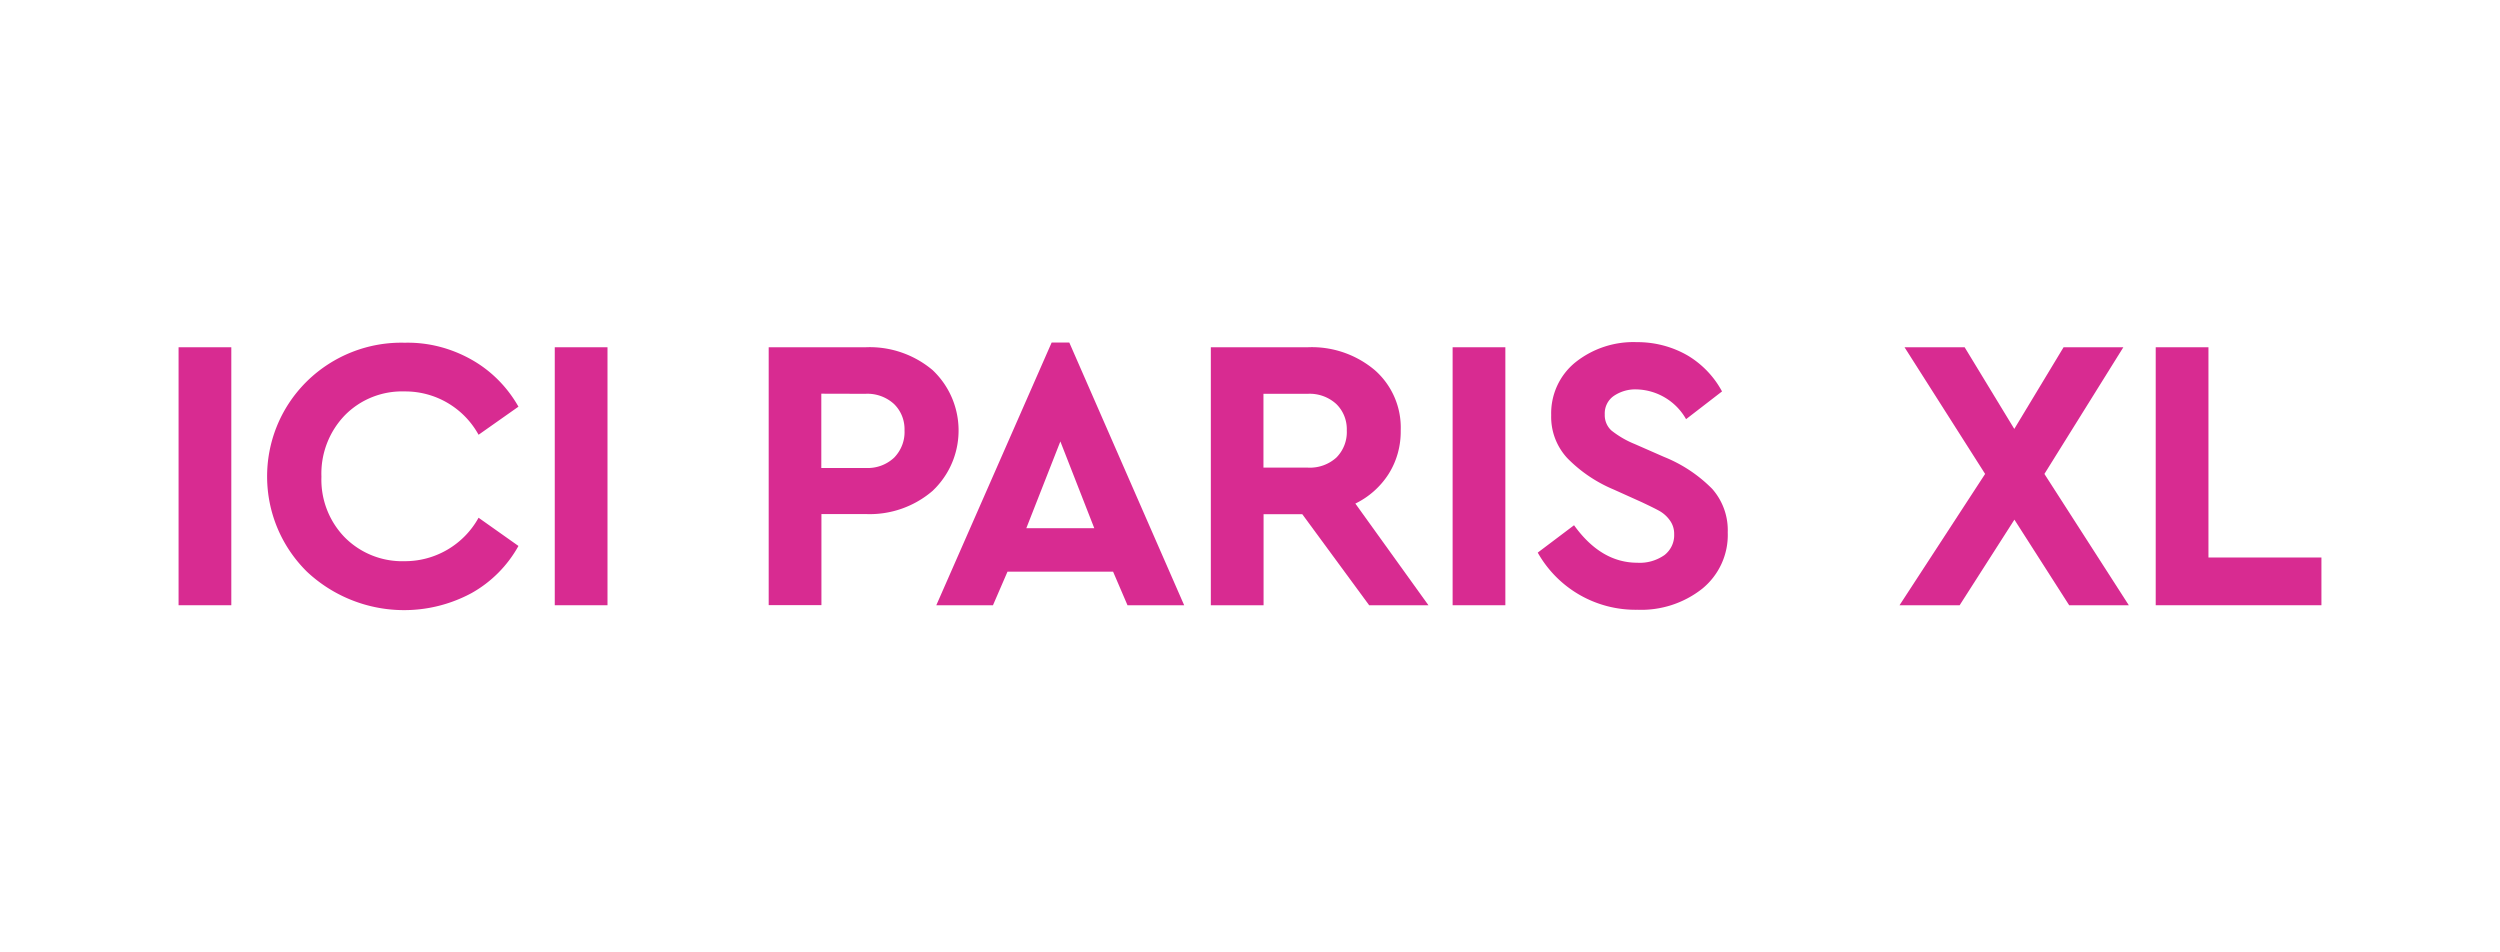
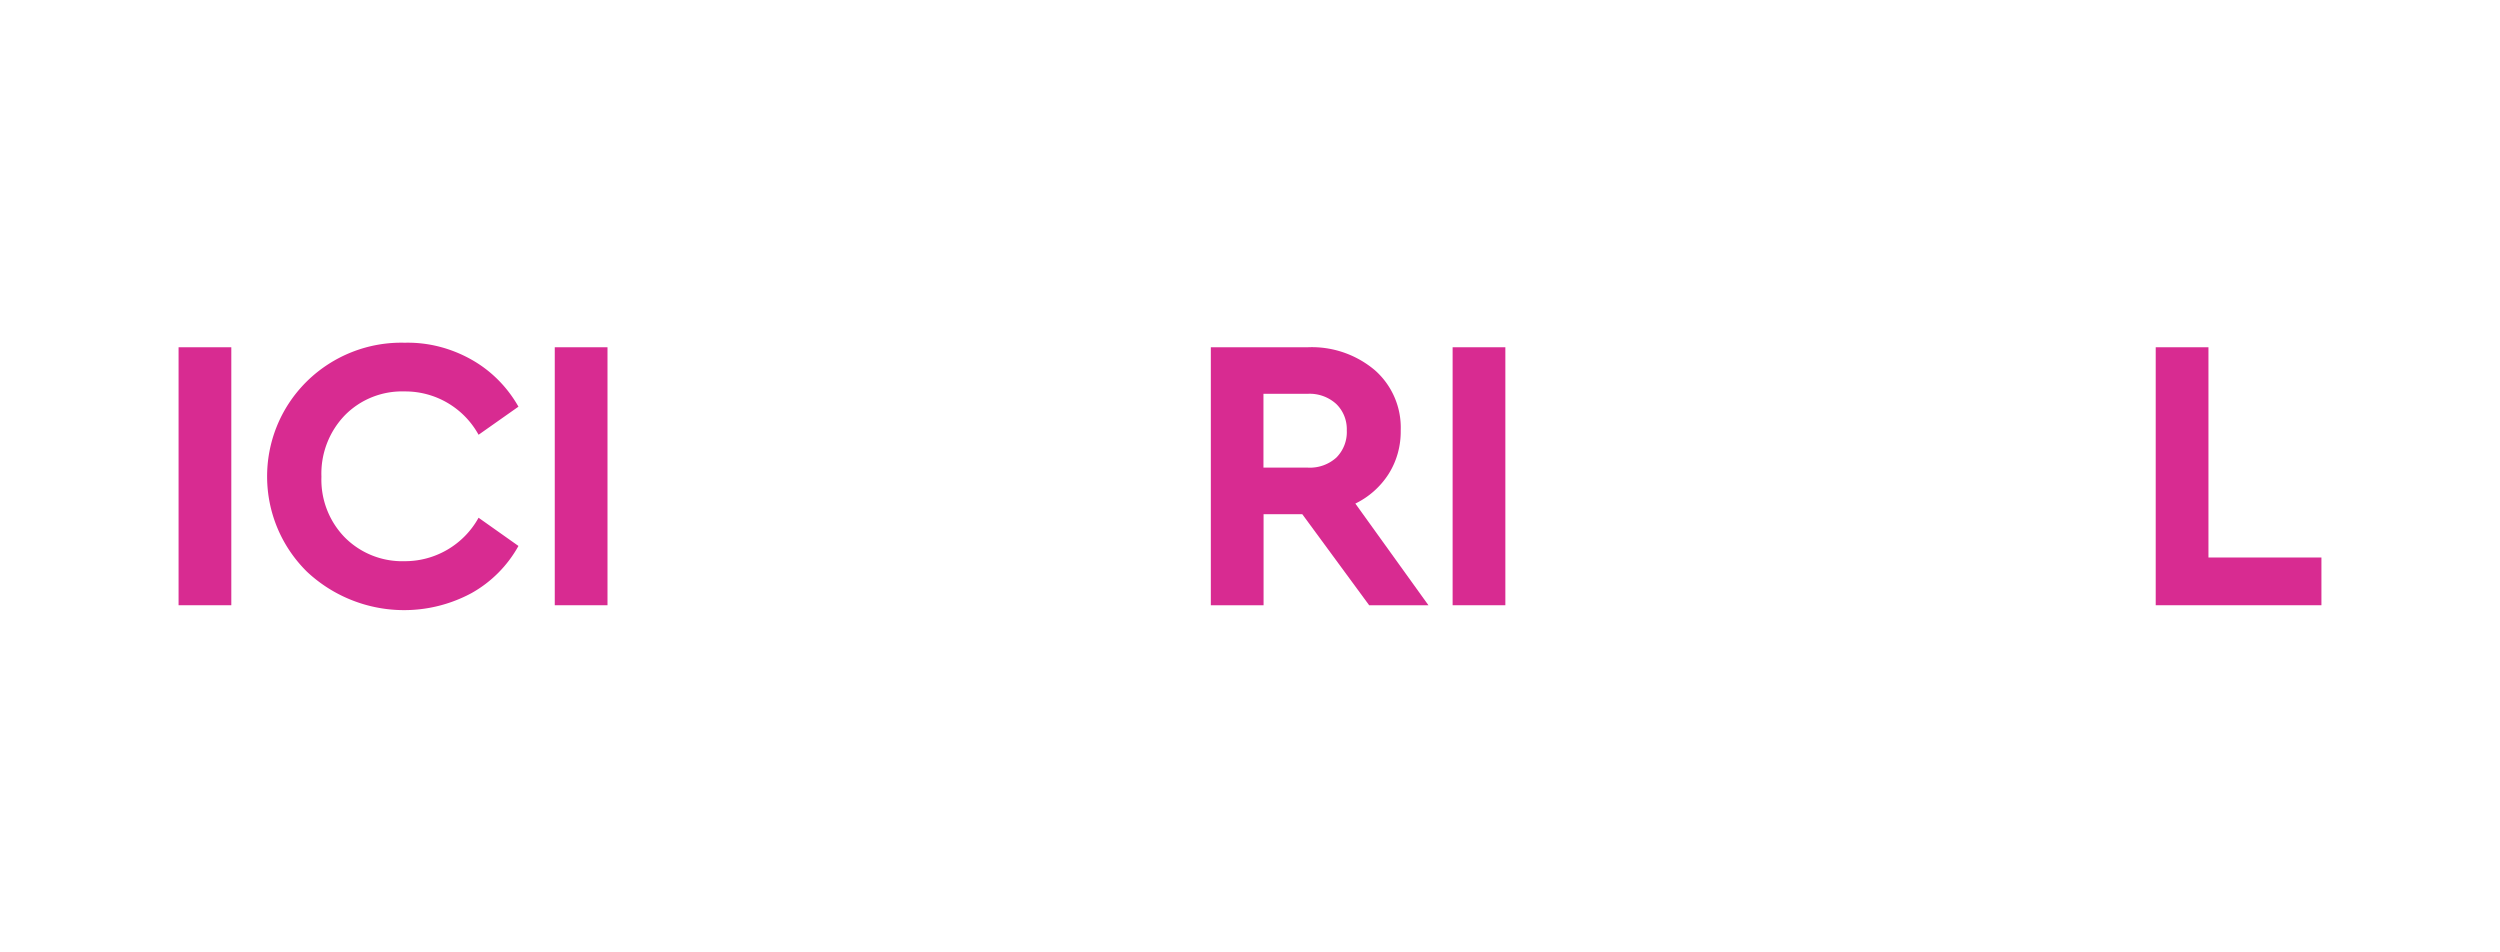
<svg xmlns="http://www.w3.org/2000/svg" xml:space="preserve" width="210" height="80" style="enable-background:new 0 0 210 80">
  <style>.st0{fill:#d82b91}</style>
  <g id="Layer_1">
    <path id="prefix__Path_1971" d="M19.43 50.84H15V29.17h4.43v21.67z" class="st0" />
    <path id="prefix__Path_1972" d="M39.59 30.2c1.66.93 3.02 2.3 3.96 3.96l-3.35 2.36a7.027 7.027 0 0 0-6.21-3.64c-1.88-.06-3.7.66-5.02 2A7.058 7.058 0 0 0 27 40.04c-.07 1.9.64 3.75 1.97 5.11a6.798 6.798 0 0 0 5.02 1.99c2.58.01 4.96-1.39 6.21-3.65l3.35 2.37c-.92 1.66-2.28 3.03-3.94 3.96a11.931 11.931 0 0 1-13.84-1.81c-4.41-4.37-4.45-11.48-.08-15.89l.1-.1c2.19-2.14 5.15-3.31 8.21-3.23 1.95-.05 3.88.45 5.59 1.41z" class="st0" />
    <path id="prefix__Path_1973" d="M51.04 50.84H46.6V29.17h4.43v21.67z" class="st0" />
-     <path id="prefix__Path_1974" d="M78.34 31.09c2.8 2.65 2.92 7.07.27 9.87l-.27.27a8.095 8.095 0 0 1-5.63 1.95H69v7.65h-4.43V29.17h8.14c2.05-.09 4.06.6 5.63 1.92zm-9.35 1.98v6.24h3.71c.89.05 1.76-.26 2.41-.87.59-.61.91-1.43.87-2.28.03-.84-.29-1.65-.89-2.23-.65-.59-1.52-.9-2.4-.85l-3.7-.01z" class="st0" />
-     <path id="prefix__Path_1975" d="M93.5 48.02h-8.87l-1.22 2.82h-4.76l9.69-22.07h1.48l9.65 22.07h-4.76l-1.21-2.82zm-4.43-10.94-2.86 7.29h5.71l-2.85-7.29z" class="st0" />
    <path id="prefix__Path_1976" d="m115.01 50.84-5.62-7.65h-3.25v7.65h-4.43V29.17h8.14c2.05-.09 4.06.6 5.63 1.92a6.419 6.419 0 0 1 2.18 5.07c.02 1.29-.33 2.57-1.02 3.66a6.892 6.892 0 0 1-2.79 2.48l6.14 8.54h-4.98zm-8.87-11.56h3.71c.89.05 1.76-.26 2.41-.85.59-.6.91-1.42.87-2.27.03-.84-.29-1.65-.89-2.23-.65-.59-1.52-.9-2.4-.85h-3.71v6.2z" class="st0" />
    <path id="prefix__Path_1977" d="M126.45 50.84h-4.43V29.17h4.43v21.67z" class="st0" />
-     <path id="prefix__Path_1978" d="M141.81 29.89c1.2.73 2.18 1.76 2.84 2.99l-3.02 2.33a4.915 4.915 0 0 0-4.14-2.5c-.68-.03-1.35.16-1.92.54-.51.35-.8.94-.77 1.56-.02.52.19 1.02.57 1.36.6.47 1.25.85 1.95 1.13l2.46 1.08c1.52.61 2.89 1.52 4.04 2.68a5.243 5.243 0 0 1 1.31 3.66c.07 1.82-.72 3.57-2.14 4.73a8.268 8.268 0 0 1-5.45 1.77 9.419 9.419 0 0 1-8.37-4.8l3.05-2.3c1.51 2.1 3.28 3.15 5.32 3.15.81.05 1.6-.18 2.27-.64.54-.42.85-1.07.82-1.76.01-.42-.12-.83-.37-1.17-.23-.32-.52-.58-.85-.77-.32-.18-.83-.43-1.53-.76l-2.33-1.05c-1.46-.61-2.78-1.5-3.89-2.63a5.09 5.09 0 0 1-1.36-3.61c-.05-1.72.7-3.37 2.04-4.45a7.814 7.814 0 0 1 5.15-1.69c1.51-.01 3.01.38 4.32 1.15z" class="st0" />
-     <path id="prefix__Path_1979" d="m173.81 50.84-4.6-7.19-4.6 7.19h-5.05l7.19-11.03-6.77-10.64h5.05l4.17 6.86 4.14-6.86h5.02l-6.63 10.64 7.09 11.03h-5.01z" class="st0" />
    <path id="prefix__Path_1980" d="M185.51 46.83H195v4.01h-13.92V29.17h4.43v17.66z" class="st0" />
  </g>
</svg>